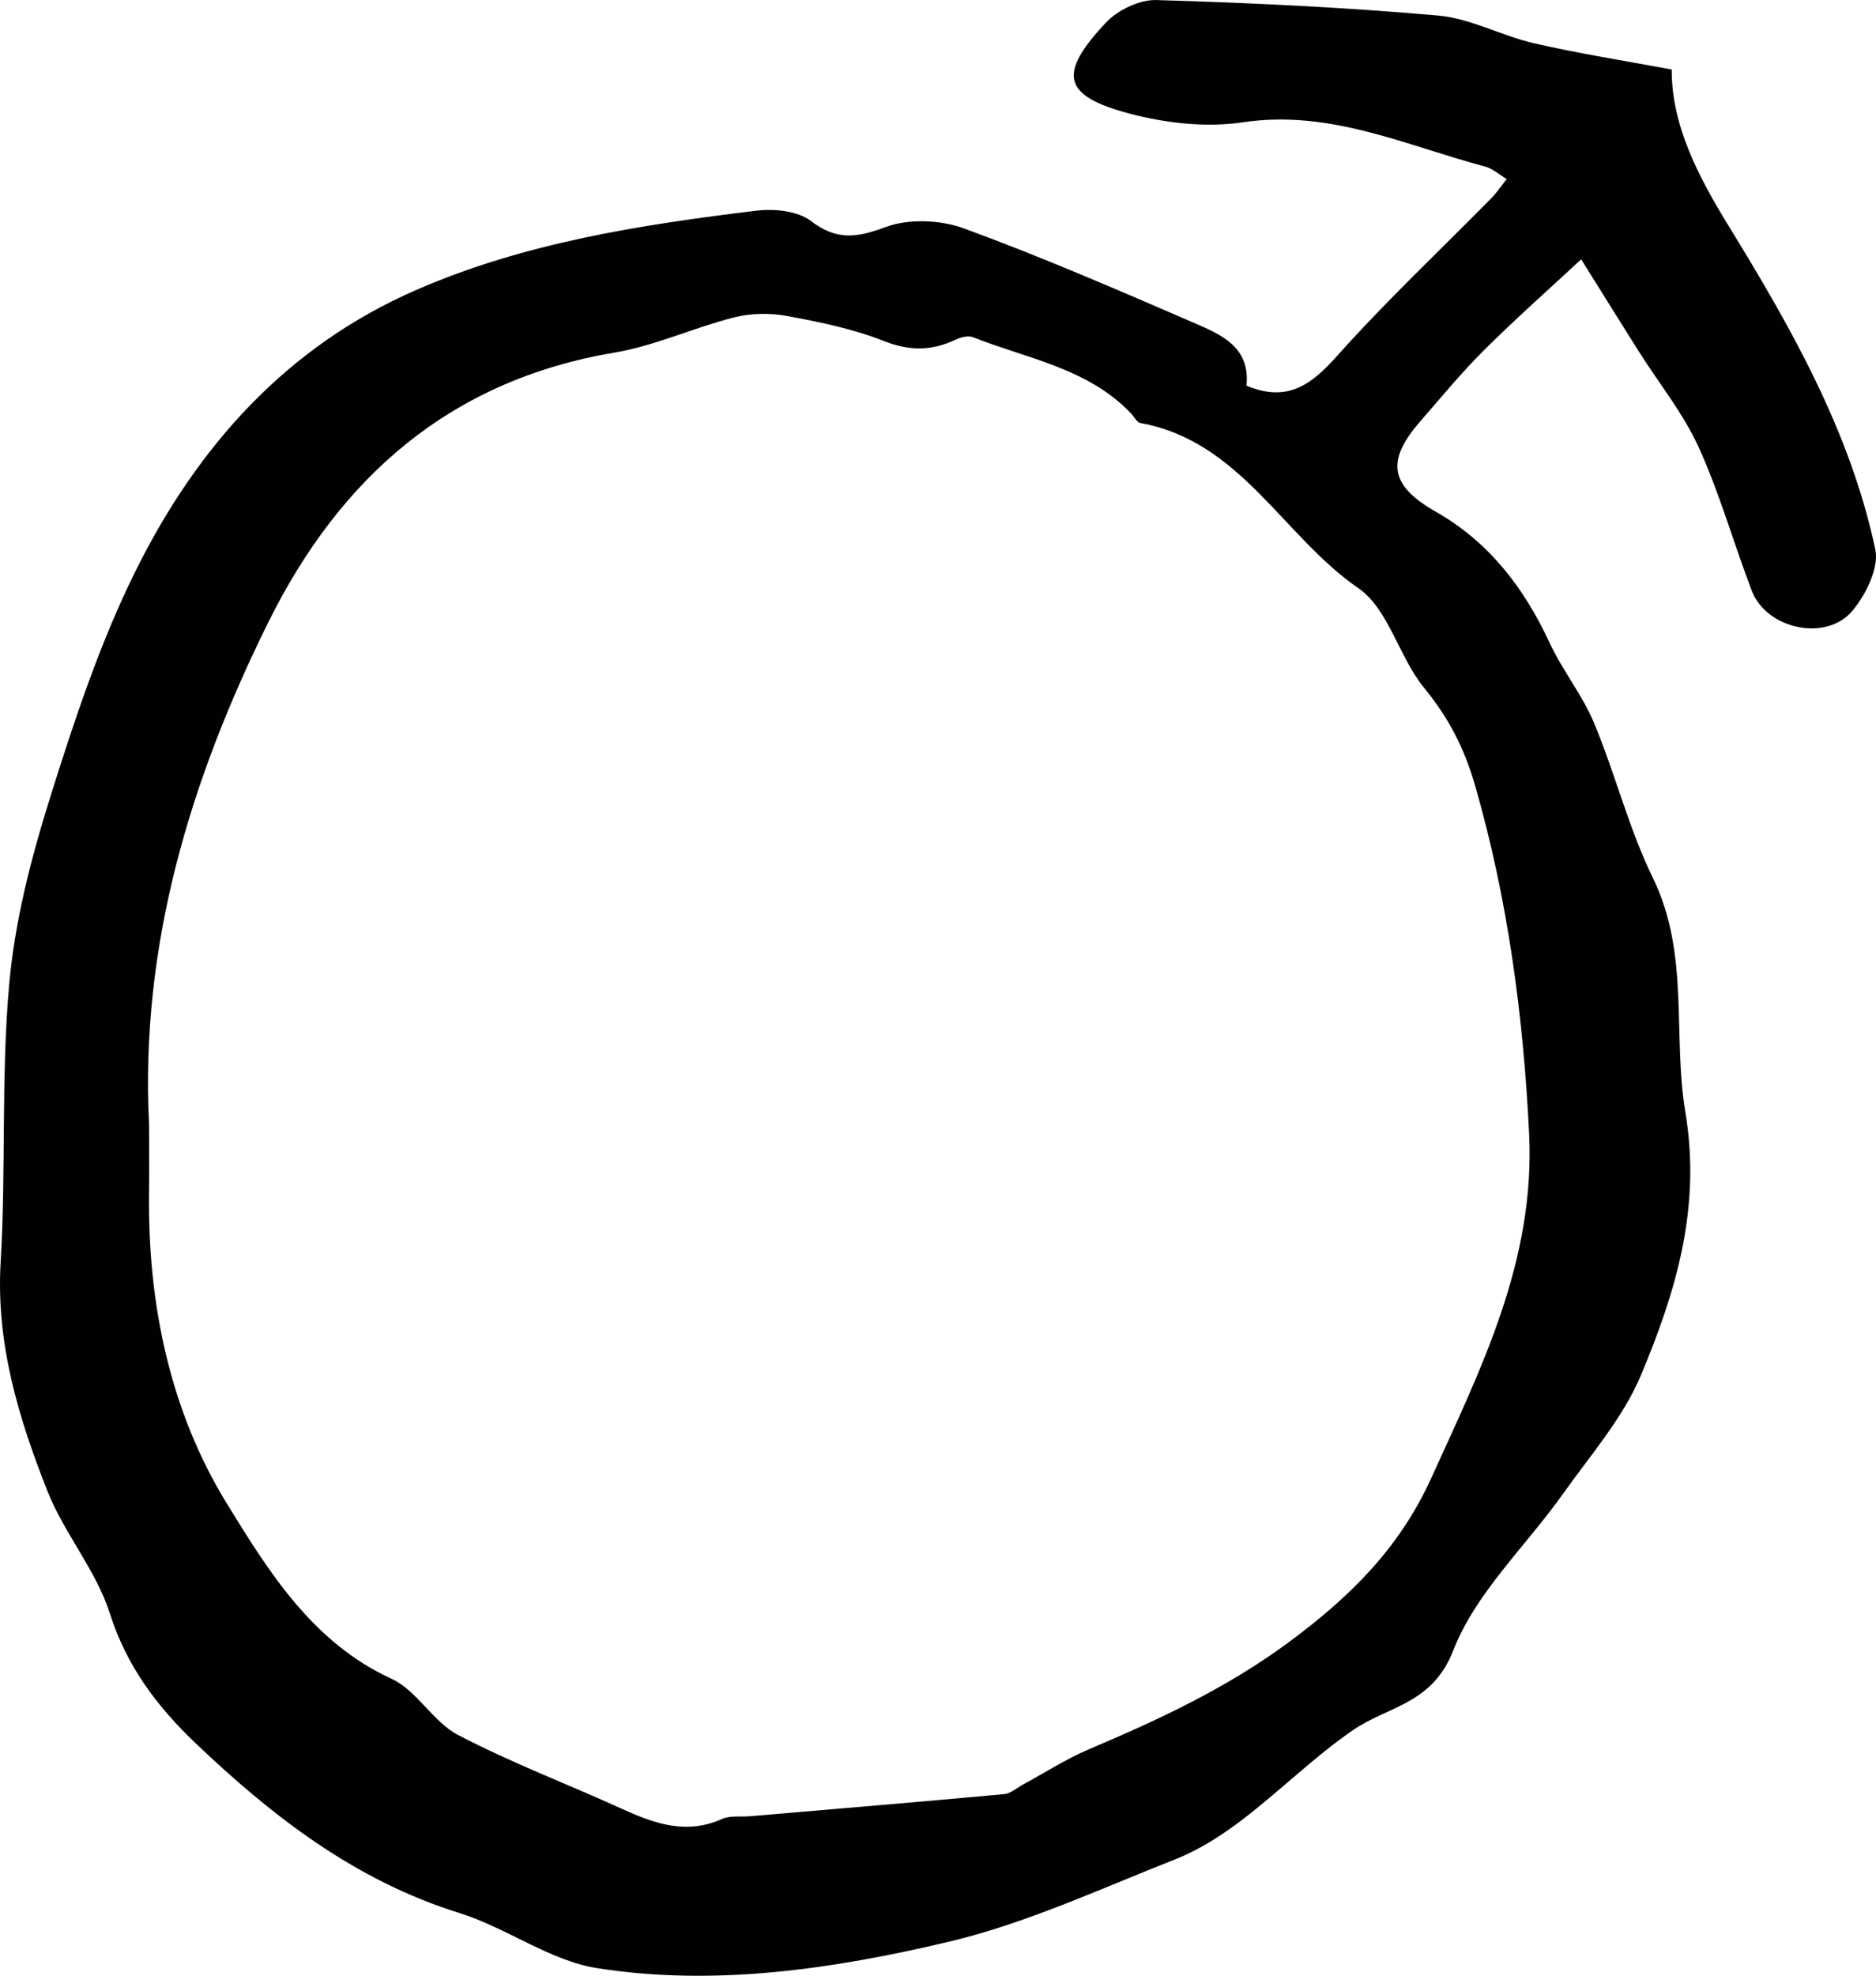
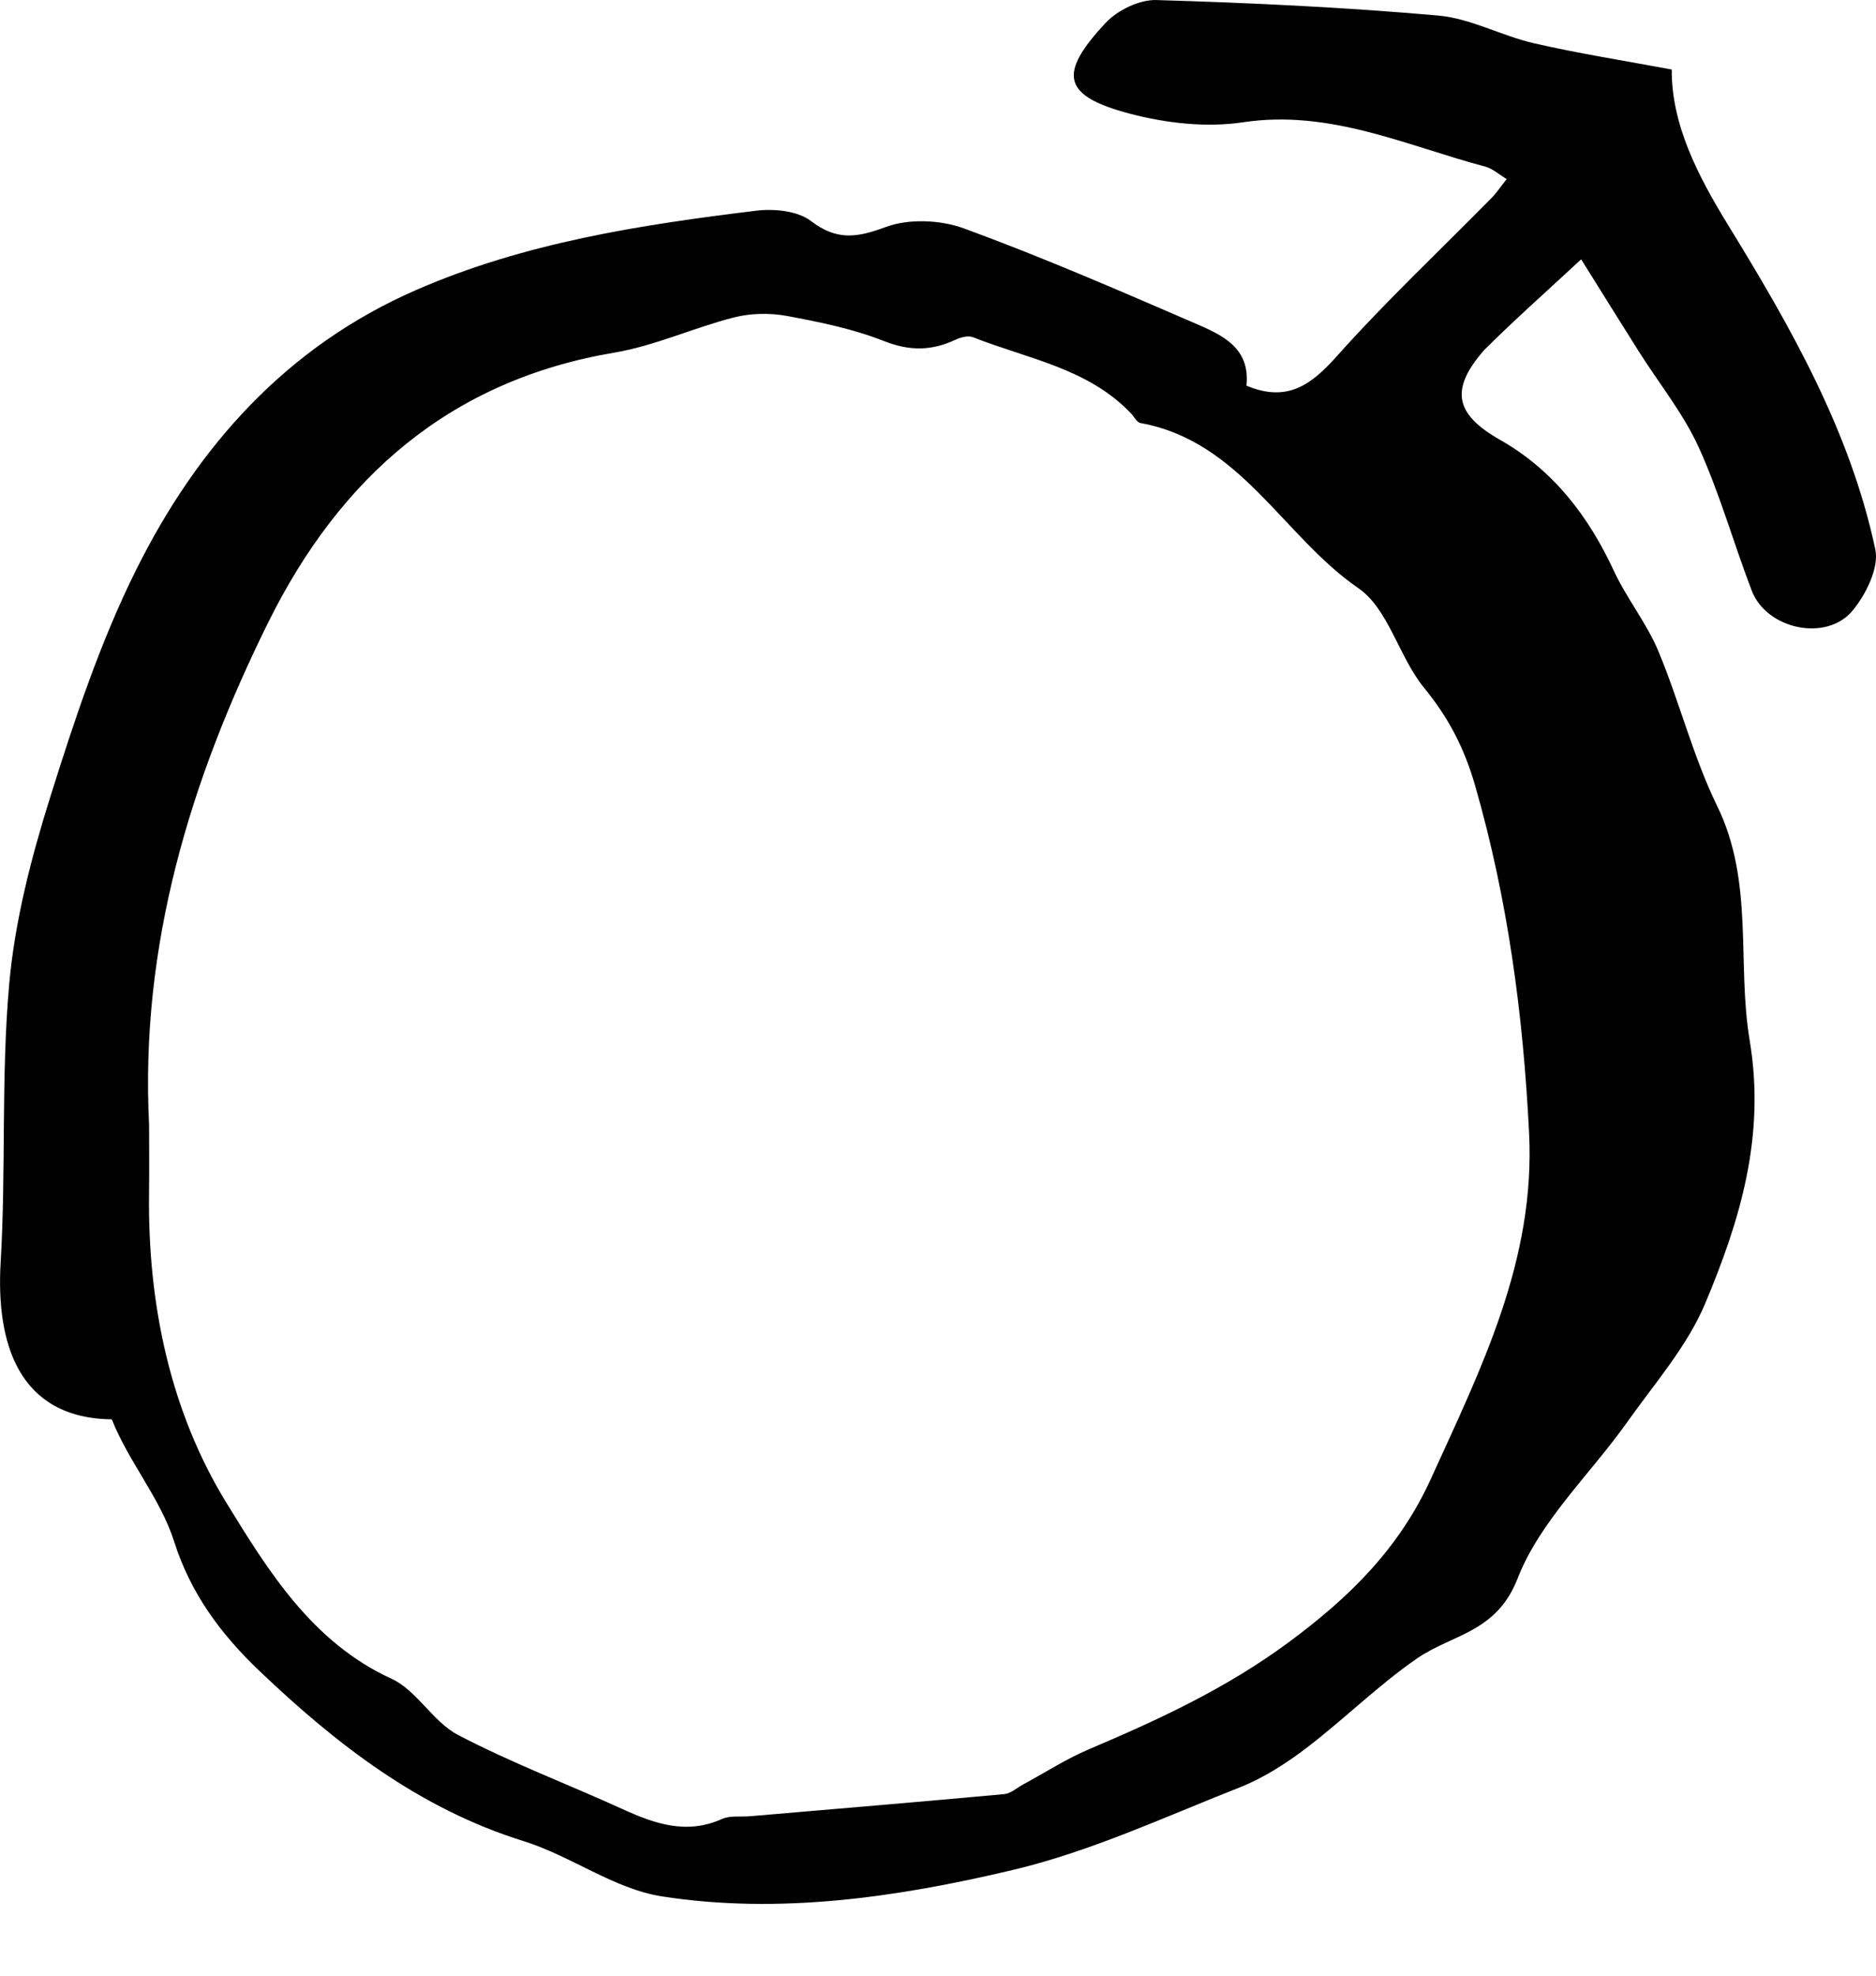
<svg xmlns="http://www.w3.org/2000/svg" version="1.1" id="Laag_1" x="0px" y="0px" viewBox="0 0 460.03 484.28" style="enable-background:new 0 0 460.03 484.28;" xml:space="preserve">
  <style type="text/css">
	.st0{fill:#010101;}
</style>
  <g>
-     <path class="st0" d="M305.66,94.53c10.04,4.2,15.9-0.23,22.18-7.25c12.03-13.47,25.24-25.88,37.92-38.76   c1.2-1.22,2.16-2.68,3.71-4.63c-1.97-1.18-3.47-2.58-5.22-3.04c-19.5-5.18-38.11-14.08-59.44-10.88   c-8.97,1.35-18.86,0.23-27.72-2.1c-16.76-4.4-17.6-9.83-5.94-22.29c2.91-3.1,8.26-5.69,12.4-5.57c23.06,0.68,46.14,1.77,69.12,3.8   c7.96,0.7,15.54,4.97,23.48,6.79c10.99,2.52,22.17,4.27,33.79,6.44c-0.07,13.51,6.36,25.97,13.89,38.23   c15.32,24.94,29.85,50.39,36.03,79.37c0.96,4.49-2.28,11.05-5.56,15.01c-6.45,7.78-21.13,4.57-24.74-4.88   c-4.46-11.66-7.84-23.79-13-35.13c-3.77-8.29-9.69-15.6-14.61-23.37c-4.47-7.06-8.87-14.16-14.22-22.71   c-7.93,7.37-16.1,14.59-23.82,22.27c-5.58,5.55-10.6,11.66-15.77,17.61c-8.38,9.63-7.18,15.66,3.91,21.96   c13.04,7.41,21.67,18.65,27.93,32.12c3.15,6.79,8.04,12.8,10.91,19.68c5.22,12.5,8.51,25.87,14.43,37.98   c9.09,18.59,4.79,38.48,7.96,57.4c3.94,23.51-2.34,44.09-10.88,64.46c-4.41,10.52-12.39,19.6-19.11,29.08   c-9.08,12.82-21.42,24.26-26.93,38.41c-5.15,13.23-15.97,13.61-24.58,19.52c-9.59,6.6-17.95,14.96-27.24,22.03   c-5.02,3.83-10.56,7.36-16.4,9.66c-18.38,7.24-36.57,15.72-55.66,20.23c-28.1,6.64-57.1,10.94-85.98,6.44   c-11.7-1.83-22.28-9.93-33.88-13.54c-25.58-7.96-45.94-23.76-64.8-41.74c-9.22-8.79-16.79-18.77-20.88-31.67   c-3.34-10.54-11.18-19.57-15.29-29.96C4.56,347.59-1.02,329.3,0.16,309.36c1.34-22.66,0.08-45.5,2.09-68.08   c1.37-15.46,5.36-30.91,10.03-45.79c5.96-19,12.29-38.15,21.14-55.9c15.06-30.19,36.82-54.67,68.69-68.54   c26.6-11.58,54.89-15.94,83.35-19.41c4.38-0.53,10.13,0.03,13.38,2.52c6.36,4.87,11.31,4.1,18.37,1.48   c5.67-2.1,13.45-1.76,19.24,0.37c19.11,7,37.81,15.12,56.51,23.2C299.48,82.04,306.63,85.07,305.66,94.53z M36.56,275.75   c0,5.56,0.06,11.12-0.01,16.68c-0.35,27.06,5.15,53.47,19.07,76.08c10.09,16.39,20.9,34.04,40.39,42.96   c6.22,2.85,10.14,10.54,16.29,13.76c13.05,6.83,26.92,12.06,40.35,18.18c7.93,3.61,15.71,6.32,24.41,2.42   c1.99-0.89,4.57-0.47,6.88-0.67c20.78-1.78,41.56-3.51,62.32-5.42c1.6-0.15,3.1-1.54,4.63-2.37c5.38-2.9,10.57-6.26,16.17-8.64   c17.12-7.26,33.65-14.91,48.94-26.2c15.01-11.09,27.14-23.04,34.93-40.17c12.31-27.08,25.59-53.4,24.03-84.67   c-1.44-28.92-5.19-57.14-13.21-85.05c-2.69-9.38-6.56-16.75-12.57-24.1c-6.17-7.56-8.68-19.29-16.1-24.39   c-18.45-12.69-28.87-36.03-53.41-40.46c-0.88-0.16-1.54-1.53-2.3-2.34c-10.55-11.11-25.39-13.4-38.75-18.69   c-1.18-0.47-3.01-0.01-4.27,0.59c-5.87,2.77-11.31,2.83-17.62,0.33c-7.56-2.99-15.74-4.65-23.78-6.14c-4.19-0.77-8.88-0.68-13,0.37   c-9.85,2.51-19.3,6.93-29.25,8.61c-40.36,6.79-67.32,30.63-84.9,66.09C46.61,191.24,34.32,231.82,36.56,275.75z" />
+     <path class="st0" d="M305.66,94.53c10.04,4.2,15.9-0.23,22.18-7.25c12.03-13.47,25.24-25.88,37.92-38.76   c1.2-1.22,2.16-2.68,3.71-4.63c-1.97-1.18-3.47-2.58-5.22-3.04c-19.5-5.18-38.11-14.08-59.44-10.88   c-8.97,1.35-18.86,0.23-27.72-2.1c-16.76-4.4-17.6-9.83-5.94-22.29c2.91-3.1,8.26-5.69,12.4-5.57c23.06,0.68,46.14,1.77,69.12,3.8   c7.96,0.7,15.54,4.97,23.48,6.79c10.99,2.52,22.17,4.27,33.79,6.44c-0.07,13.51,6.36,25.97,13.89,38.23   c15.32,24.94,29.85,50.39,36.03,79.37c0.96,4.49-2.28,11.05-5.56,15.01c-6.45,7.78-21.13,4.57-24.74-4.88   c-4.46-11.66-7.84-23.79-13-35.13c-3.77-8.29-9.69-15.6-14.61-23.37c-4.47-7.06-8.87-14.16-14.22-22.71   c-7.93,7.37-16.1,14.59-23.82,22.27c-8.38,9.63-7.18,15.66,3.91,21.96   c13.04,7.41,21.67,18.65,27.93,32.12c3.15,6.79,8.04,12.8,10.91,19.68c5.22,12.5,8.51,25.87,14.43,37.98   c9.09,18.59,4.79,38.48,7.96,57.4c3.94,23.51-2.34,44.09-10.88,64.46c-4.41,10.52-12.39,19.6-19.11,29.08   c-9.08,12.82-21.42,24.26-26.93,38.41c-5.15,13.23-15.97,13.61-24.58,19.52c-9.59,6.6-17.95,14.96-27.24,22.03   c-5.02,3.83-10.56,7.36-16.4,9.66c-18.38,7.24-36.57,15.72-55.66,20.23c-28.1,6.64-57.1,10.94-85.98,6.44   c-11.7-1.83-22.28-9.93-33.88-13.54c-25.58-7.96-45.94-23.76-64.8-41.74c-9.22-8.79-16.79-18.77-20.88-31.67   c-3.34-10.54-11.18-19.57-15.29-29.96C4.56,347.59-1.02,329.3,0.16,309.36c1.34-22.66,0.08-45.5,2.09-68.08   c1.37-15.46,5.36-30.91,10.03-45.79c5.96-19,12.29-38.15,21.14-55.9c15.06-30.19,36.82-54.67,68.69-68.54   c26.6-11.58,54.89-15.94,83.35-19.41c4.38-0.53,10.13,0.03,13.38,2.52c6.36,4.87,11.31,4.1,18.37,1.48   c5.67-2.1,13.45-1.76,19.24,0.37c19.11,7,37.81,15.12,56.51,23.2C299.48,82.04,306.63,85.07,305.66,94.53z M36.56,275.75   c0,5.56,0.06,11.12-0.01,16.68c-0.35,27.06,5.15,53.47,19.07,76.08c10.09,16.39,20.9,34.04,40.39,42.96   c6.22,2.85,10.14,10.54,16.29,13.76c13.05,6.83,26.92,12.06,40.35,18.18c7.93,3.61,15.71,6.32,24.41,2.42   c1.99-0.89,4.57-0.47,6.88-0.67c20.78-1.78,41.56-3.51,62.32-5.42c1.6-0.15,3.1-1.54,4.63-2.37c5.38-2.9,10.57-6.26,16.17-8.64   c17.12-7.26,33.65-14.91,48.94-26.2c15.01-11.09,27.14-23.04,34.93-40.17c12.31-27.08,25.59-53.4,24.03-84.67   c-1.44-28.92-5.19-57.14-13.21-85.05c-2.69-9.38-6.56-16.75-12.57-24.1c-6.17-7.56-8.68-19.29-16.1-24.39   c-18.45-12.69-28.87-36.03-53.41-40.46c-0.88-0.16-1.54-1.53-2.3-2.34c-10.55-11.11-25.39-13.4-38.75-18.69   c-1.18-0.47-3.01-0.01-4.27,0.59c-5.87,2.77-11.31,2.83-17.62,0.33c-7.56-2.99-15.74-4.65-23.78-6.14c-4.19-0.77-8.88-0.68-13,0.37   c-9.85,2.51-19.3,6.93-29.25,8.61c-40.36,6.79-67.32,30.63-84.9,66.09C46.61,191.24,34.32,231.82,36.56,275.75z" />
  </g>
</svg>